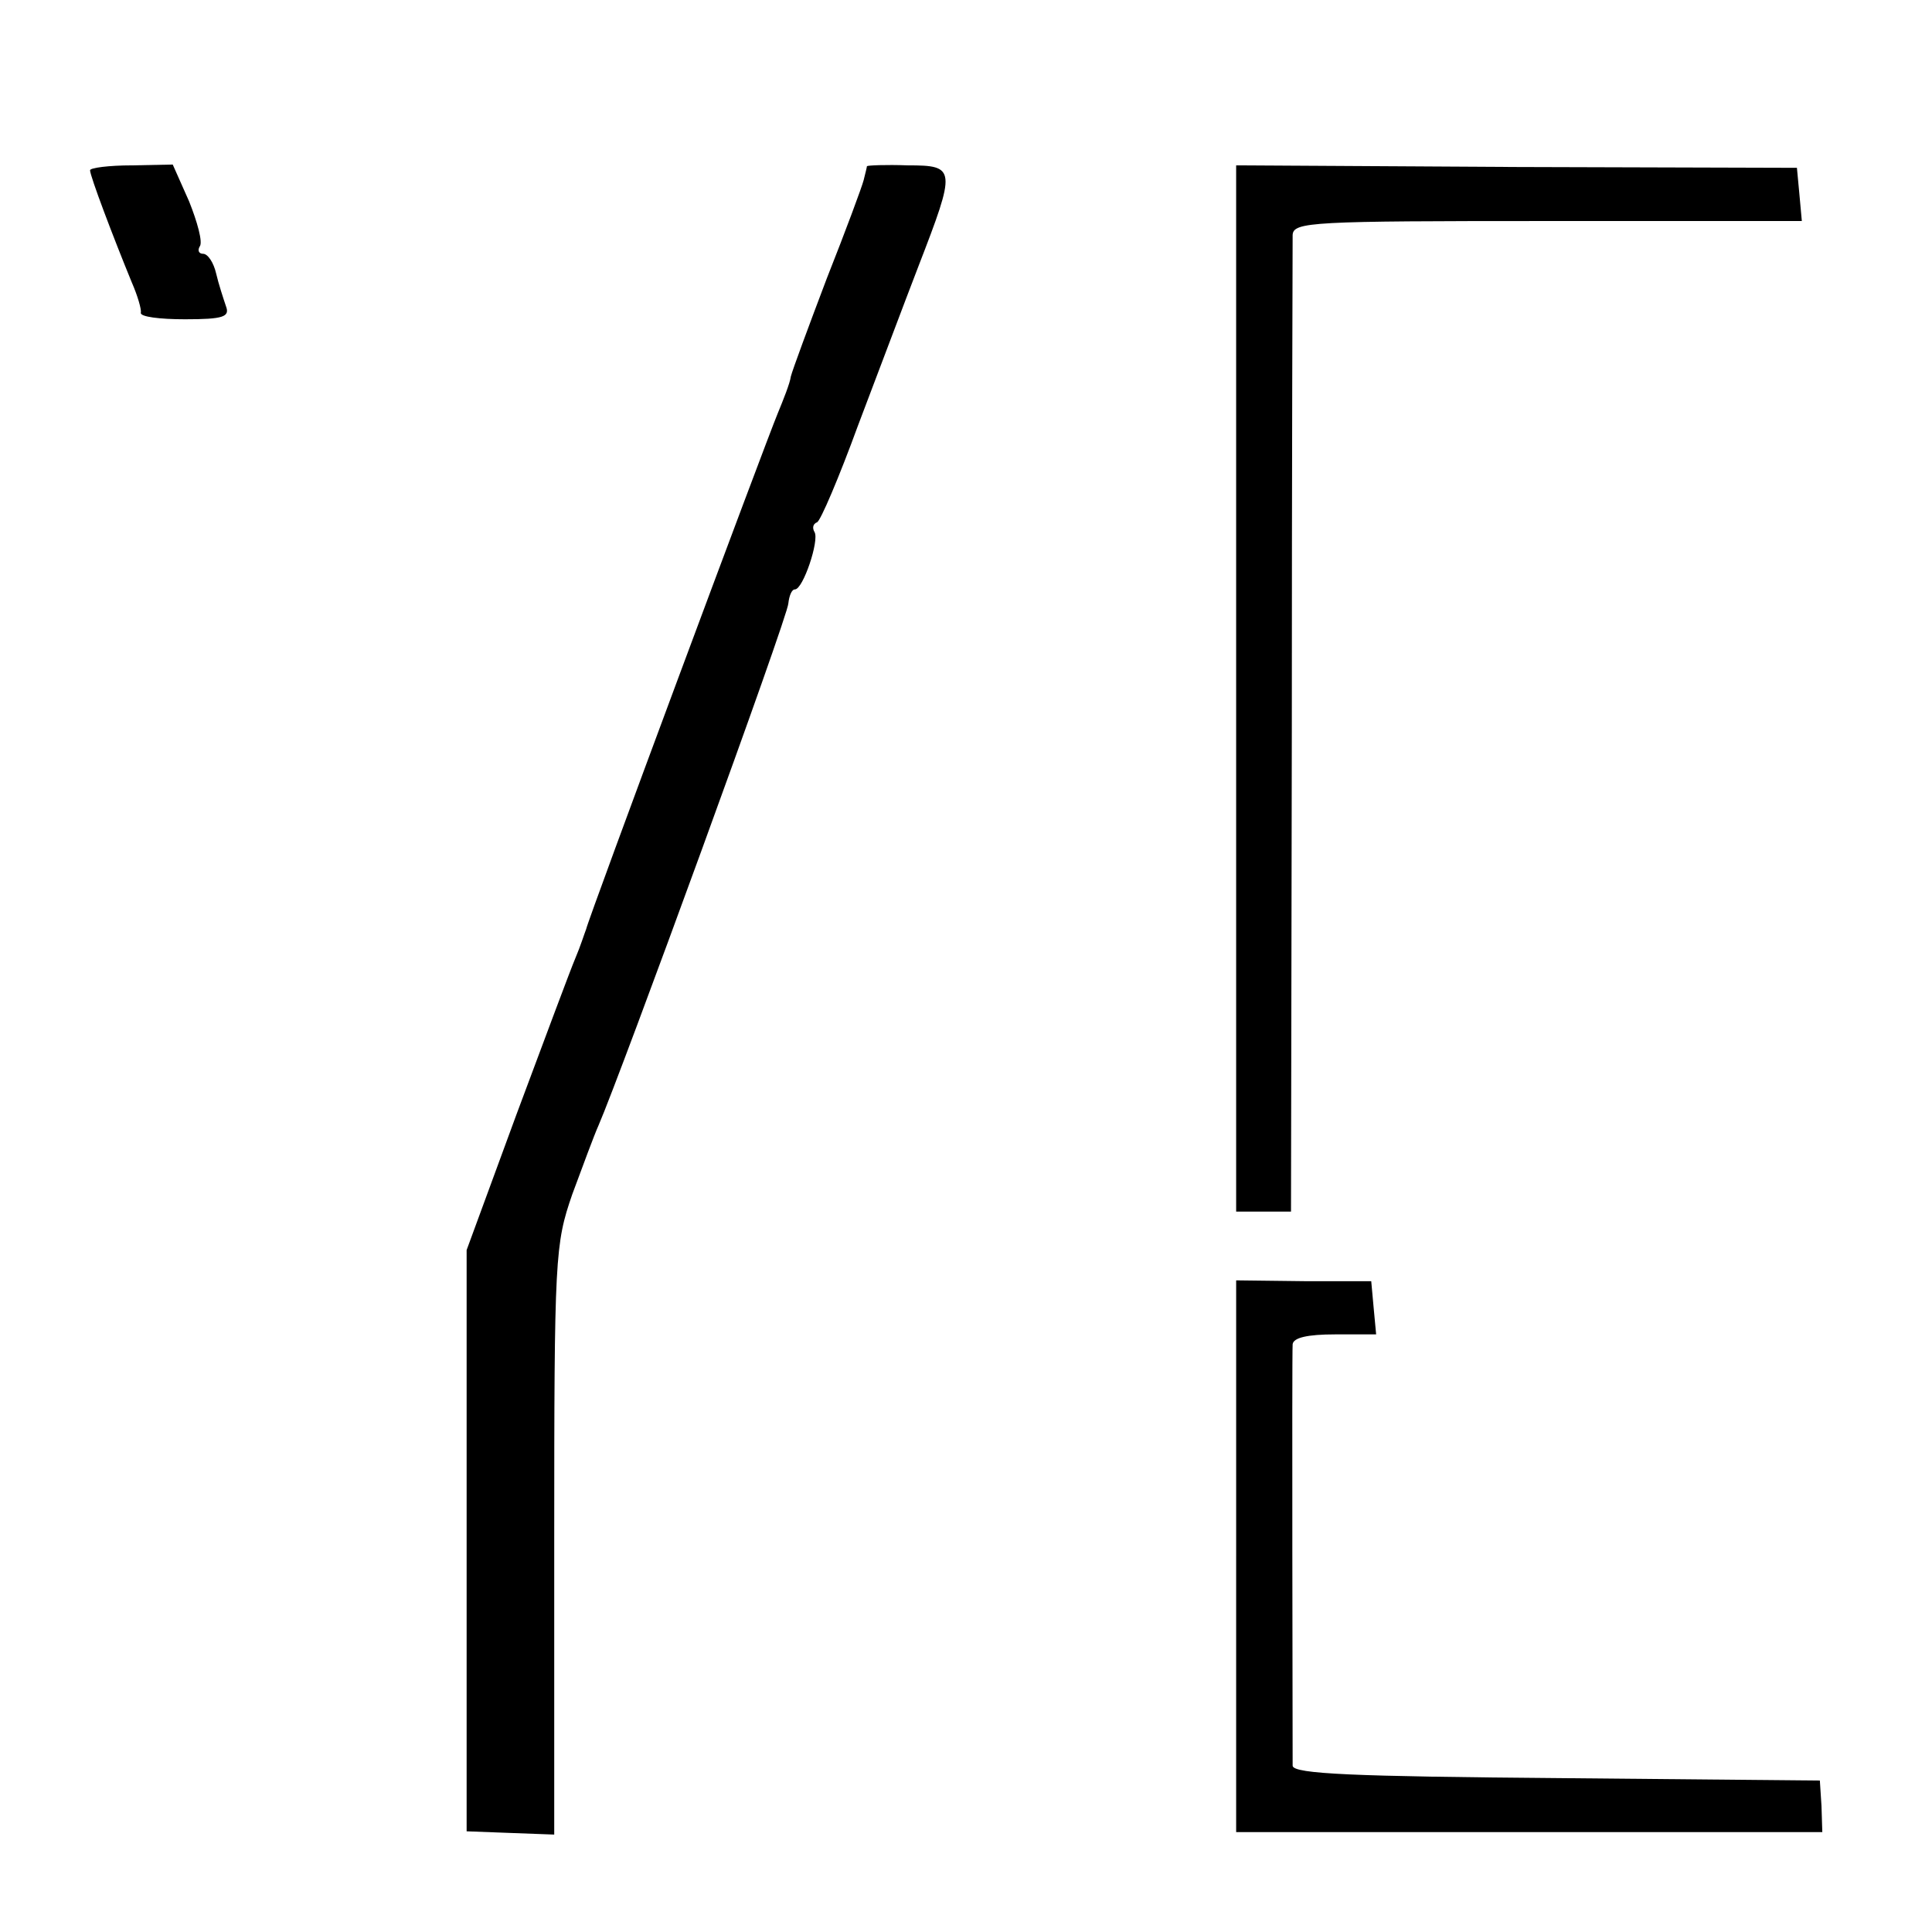
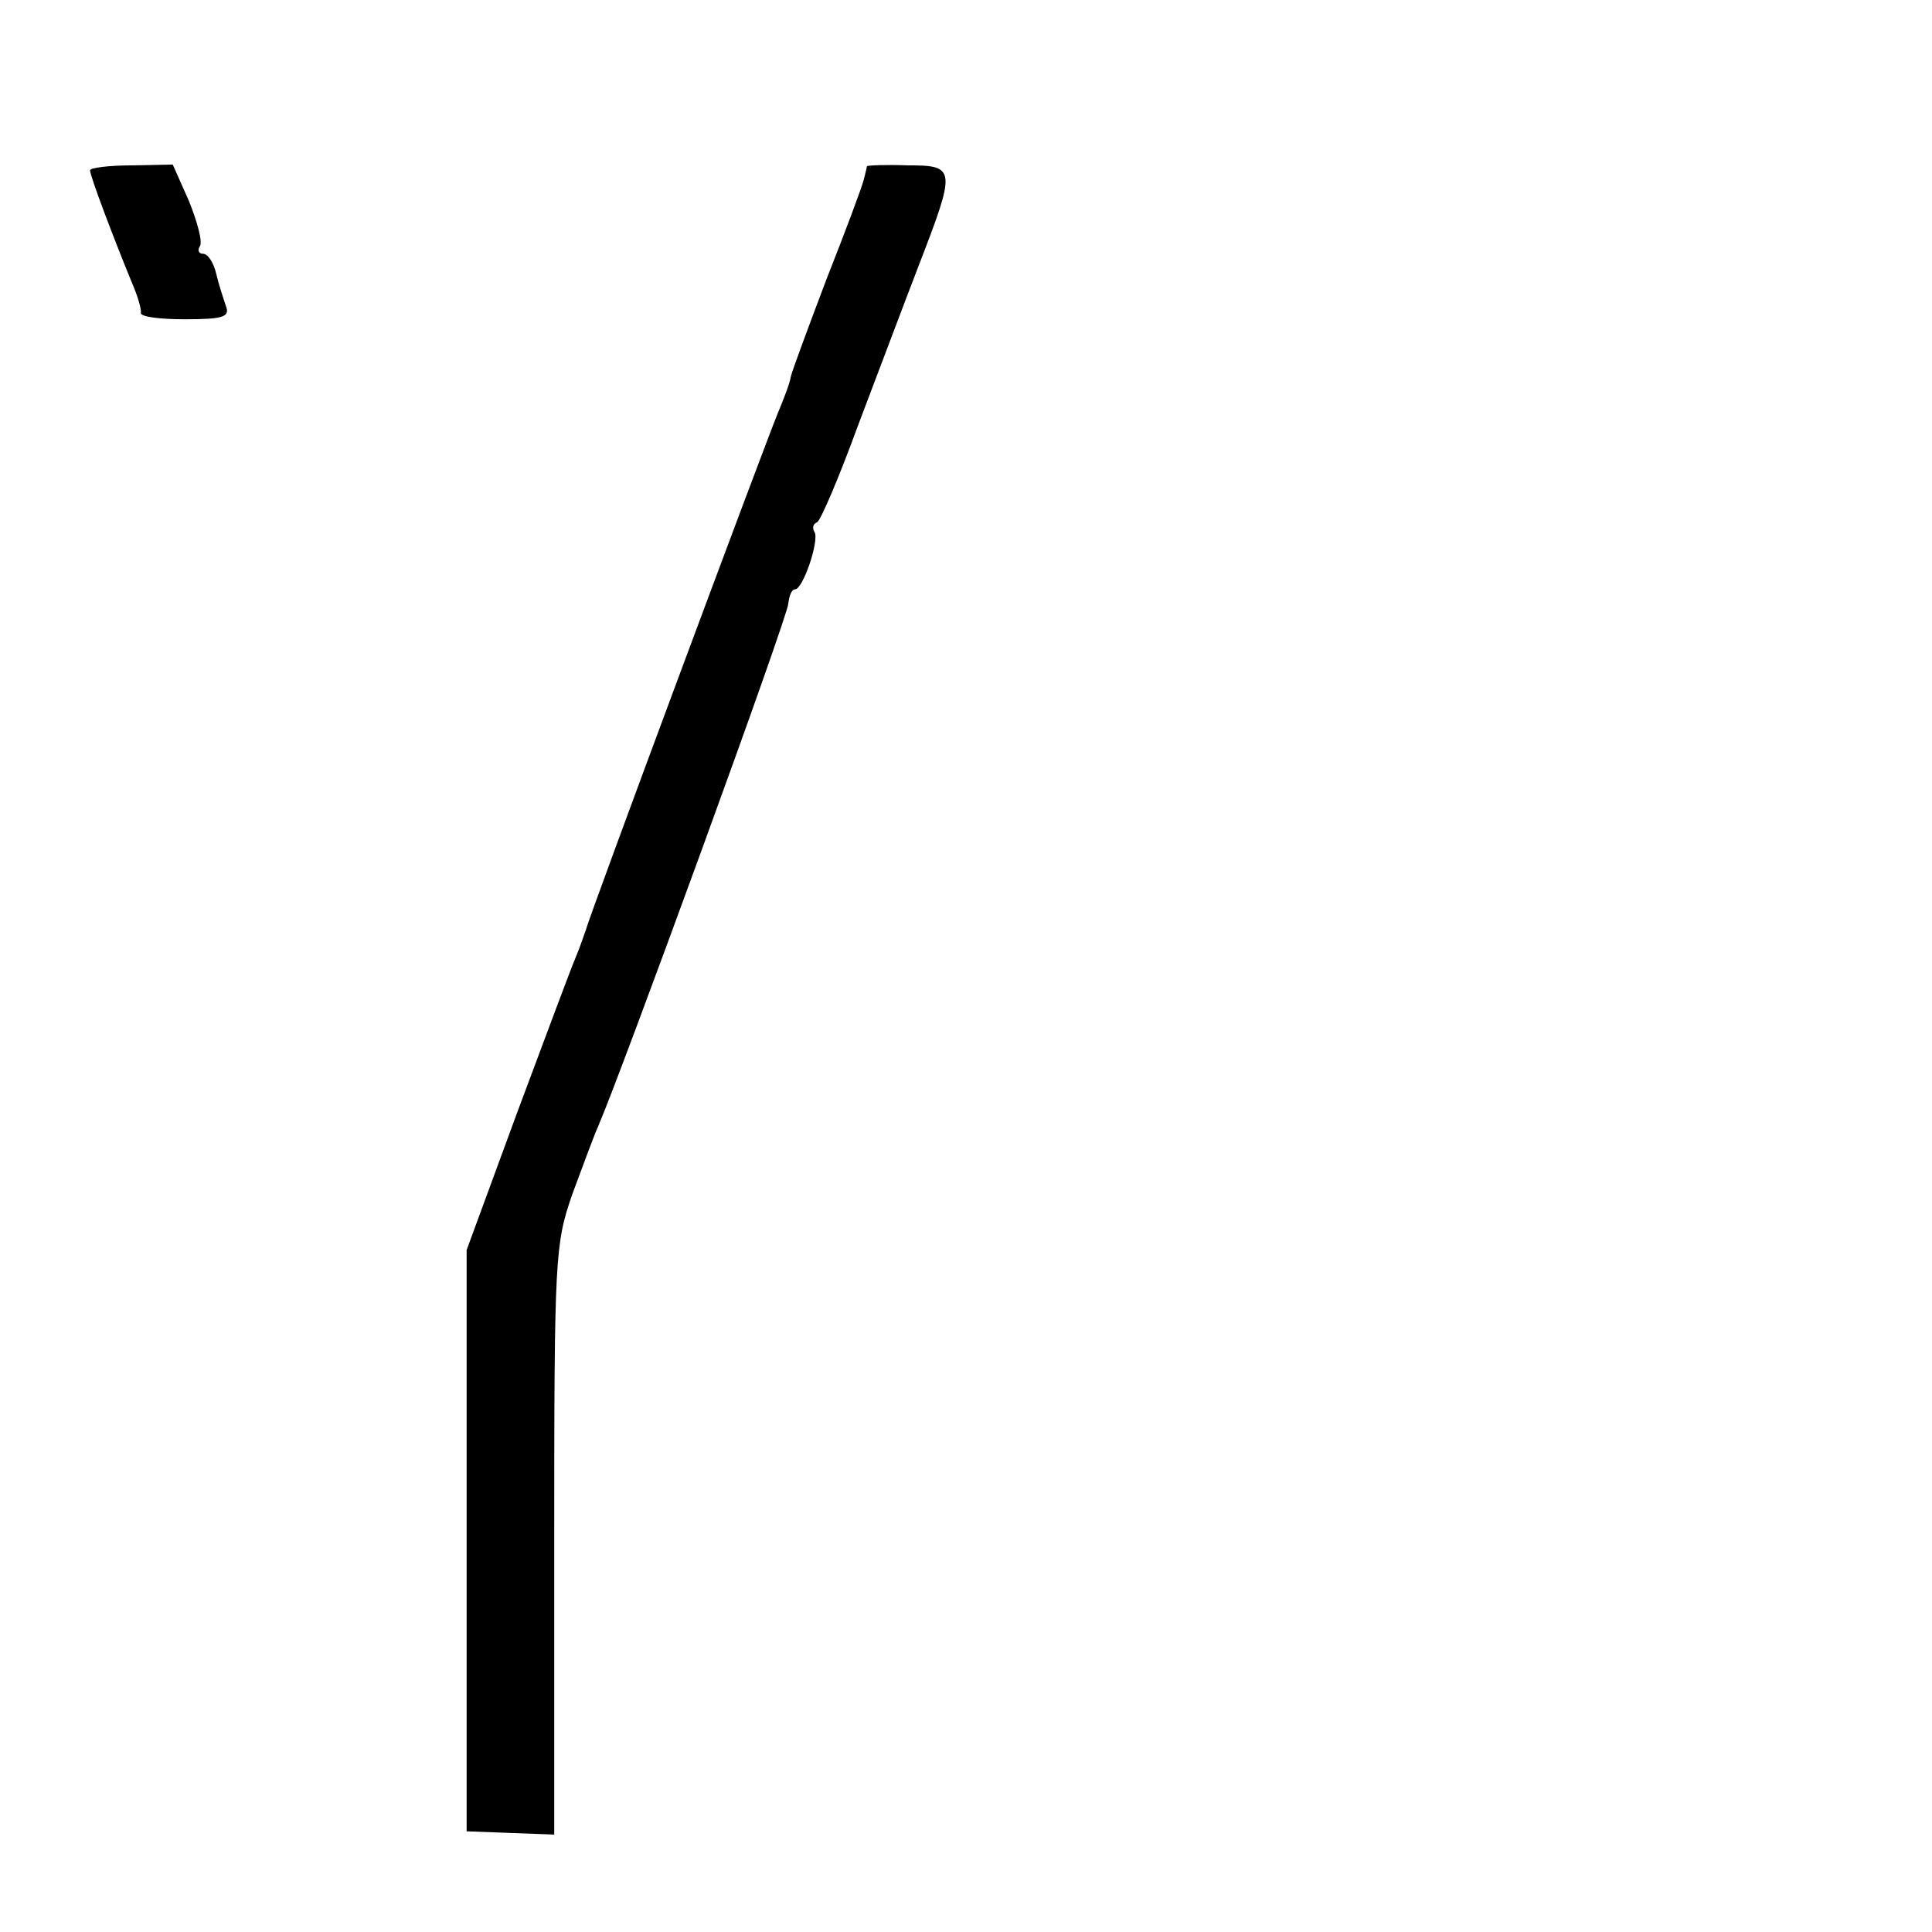
<svg xmlns="http://www.w3.org/2000/svg" version="1.0" width="236pt" height="236pt" viewBox="0 0 236 236" preserveAspectRatio="xMidYMid meet">
  <g transform="translate(0,236) scale(0.1,-0.1)" fill="#000000" stroke="none">
    <path d="M110 2152 c0 -7 28 -81 51 -137 7 -16 12 -33 11 -37 -1 -5 23 -8 54 -8 47 0 55 3 50 16 -3 9 -9 27 -12 40 -3 13 -10 24 -16 24 -5 0 -7 4 -4 9 4 5 -3 30 -13 55 l-20 45 -50 -1 c-28 0 -51 -3 -51 -6z" />
    <path d="M1059 2157 c0 -1 -2 -9 -4 -17 -2 -8 -22 -62 -45 -120 -22 -58 -42 -112 -44 -120 -1 -8 -9 -28 -16 -45 -15 -36 -231 -616 -234 -630 -2 -5 -7 -21 -13 -35 -6 -14 -38 -100 -72 -191 l-61 -166 0 -355 0 -355 53 -2 54 -2 0 360 c0 347 1 361 22 422 13 35 27 73 32 84 27 62 232 623 232 638 1 9 4 17 8 17 10 0 30 60 24 70 -3 5 -2 10 3 12 4 1 27 55 50 118 24 63 57 151 74 195 46 119 46 123 -13 123 -27 1 -49 0 -50 -1z" />
-     <path d="M1510 1519 l0 -639 33 0 34 0 1 588 c0 323 1 595 1 605 1 16 23 17 312 17 l310 0 -3 33 -3 32 -342 1 -343 2 0 -639z" />
-     <path d="M1510 459 l0 -337 358 0 358 0 -1 32 -2 31 -321 3 c-247 2 -322 5 -323 15 0 22 -1 502 0 515 1 8 18 12 52 12 l50 0 -3 32 -3 33 -82 0 -83 1 0 -337z" />
  </g>
</svg>